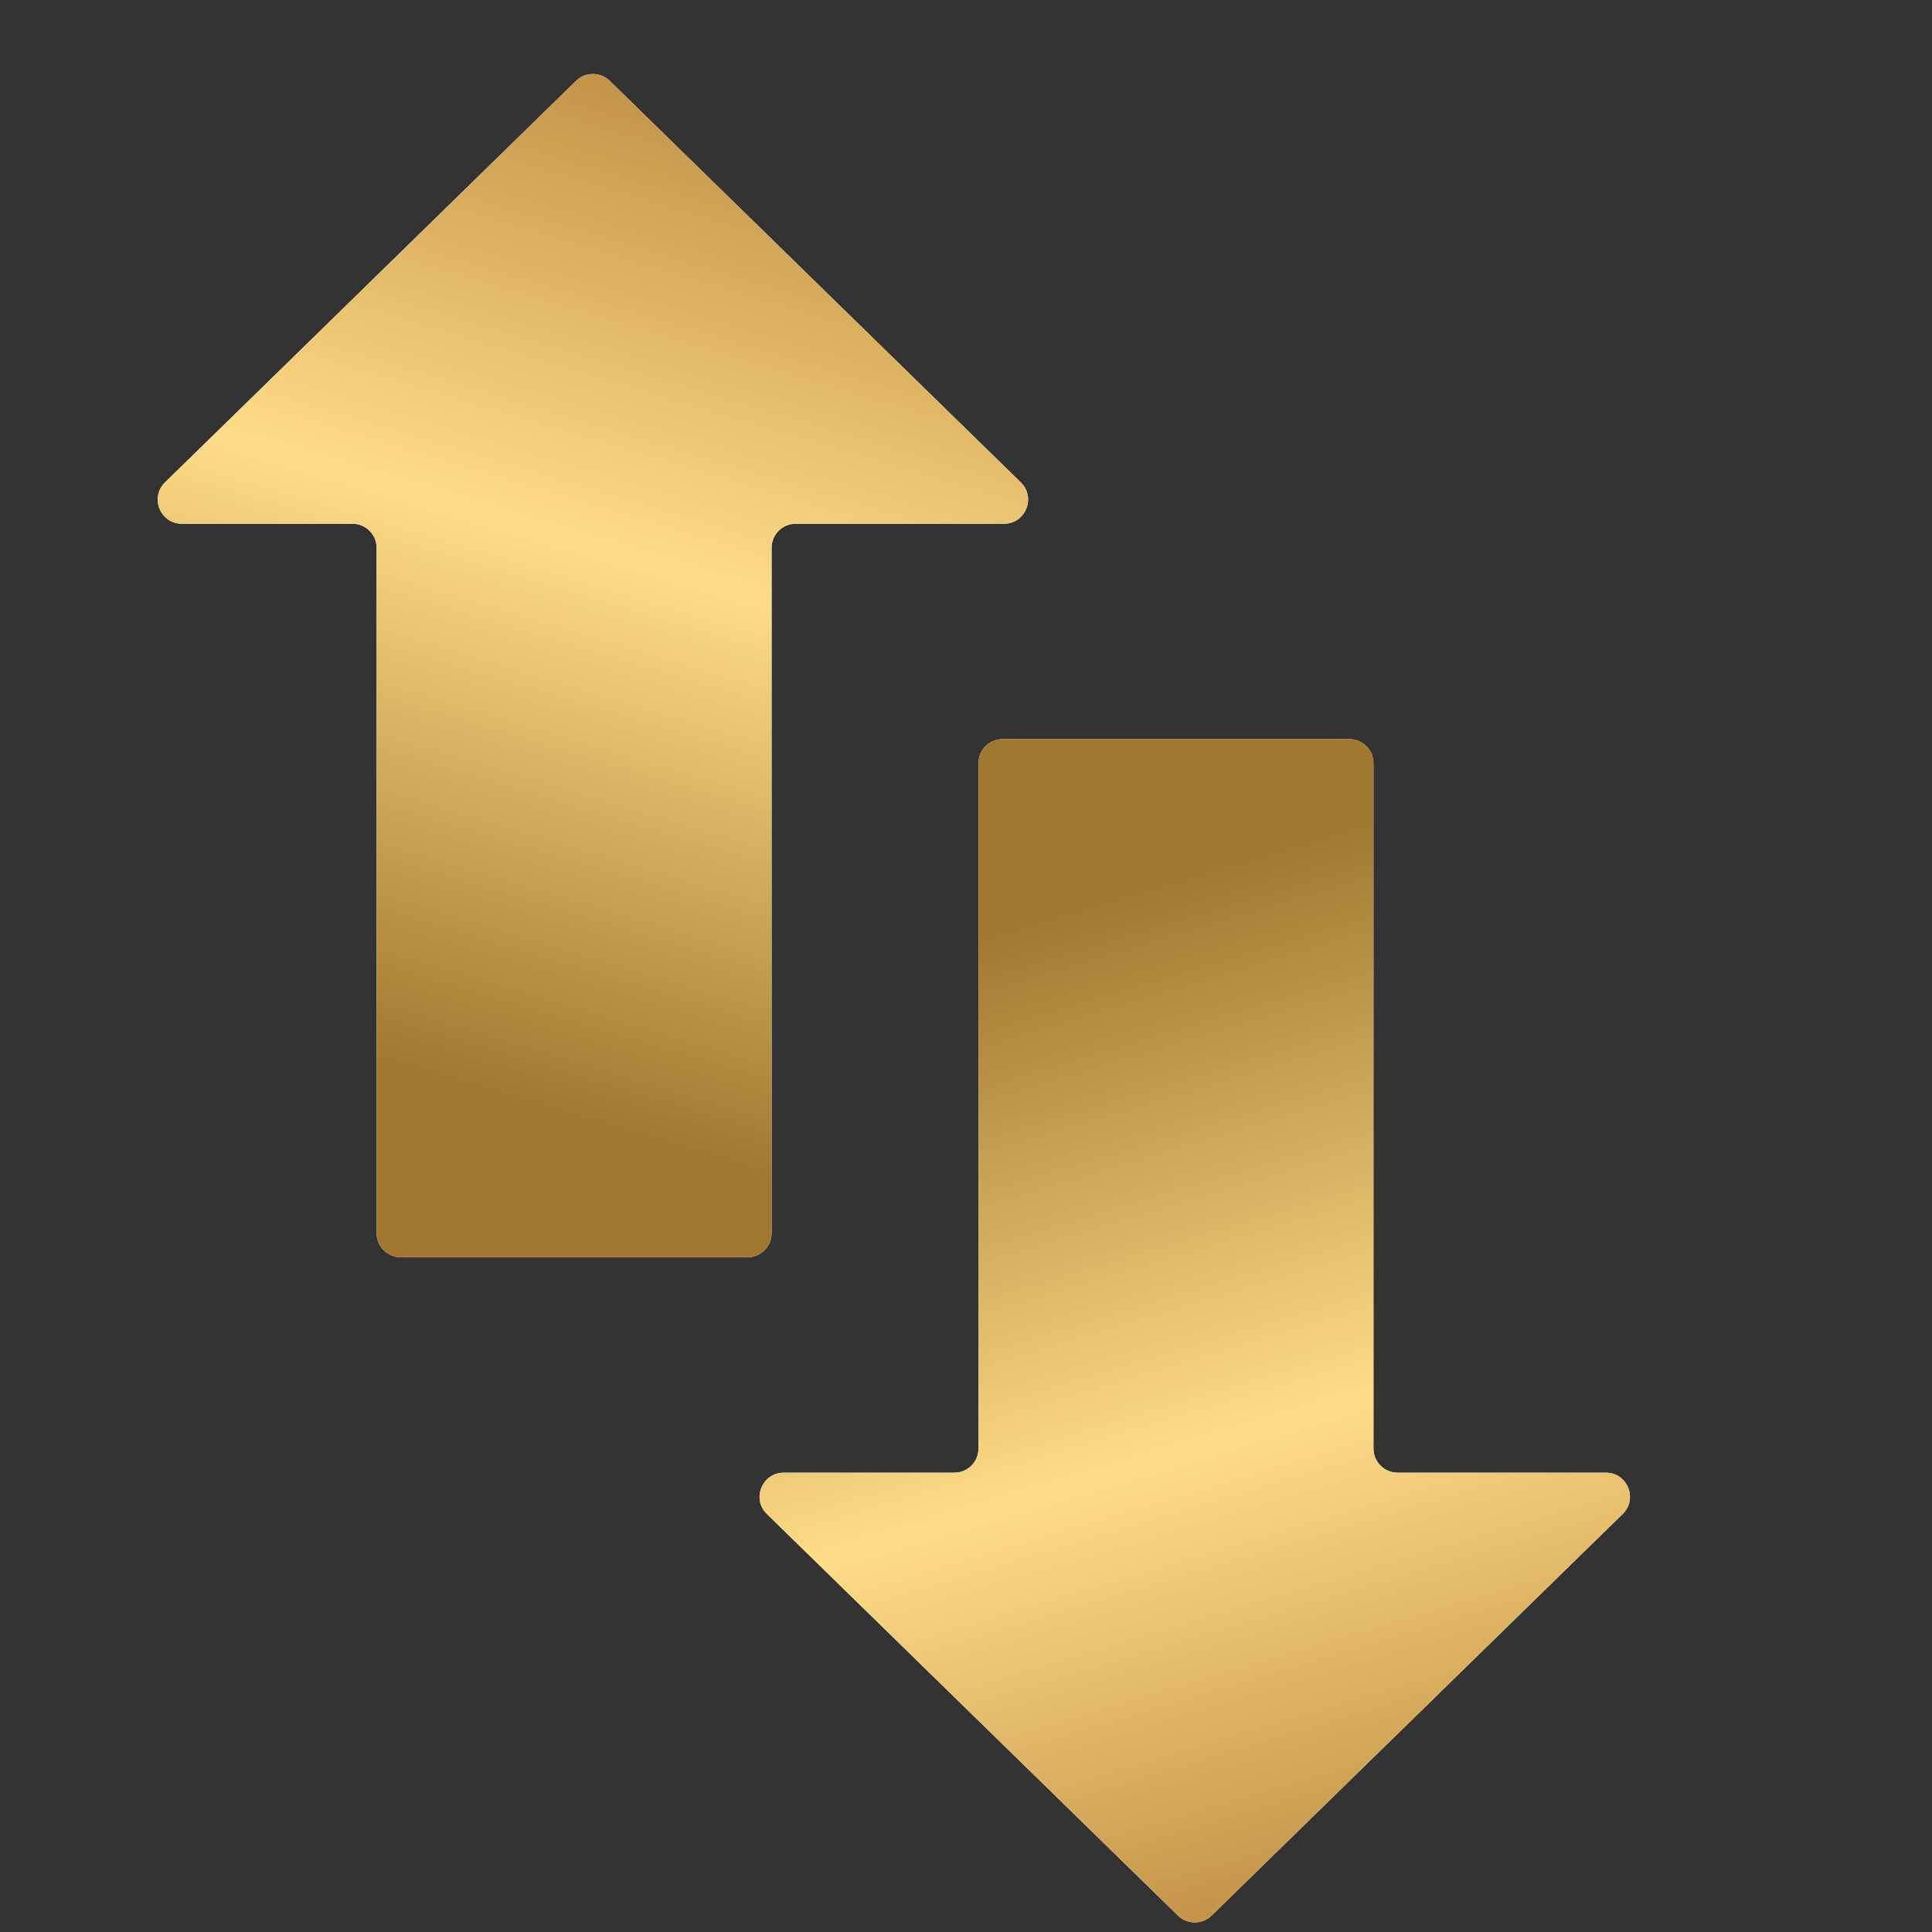
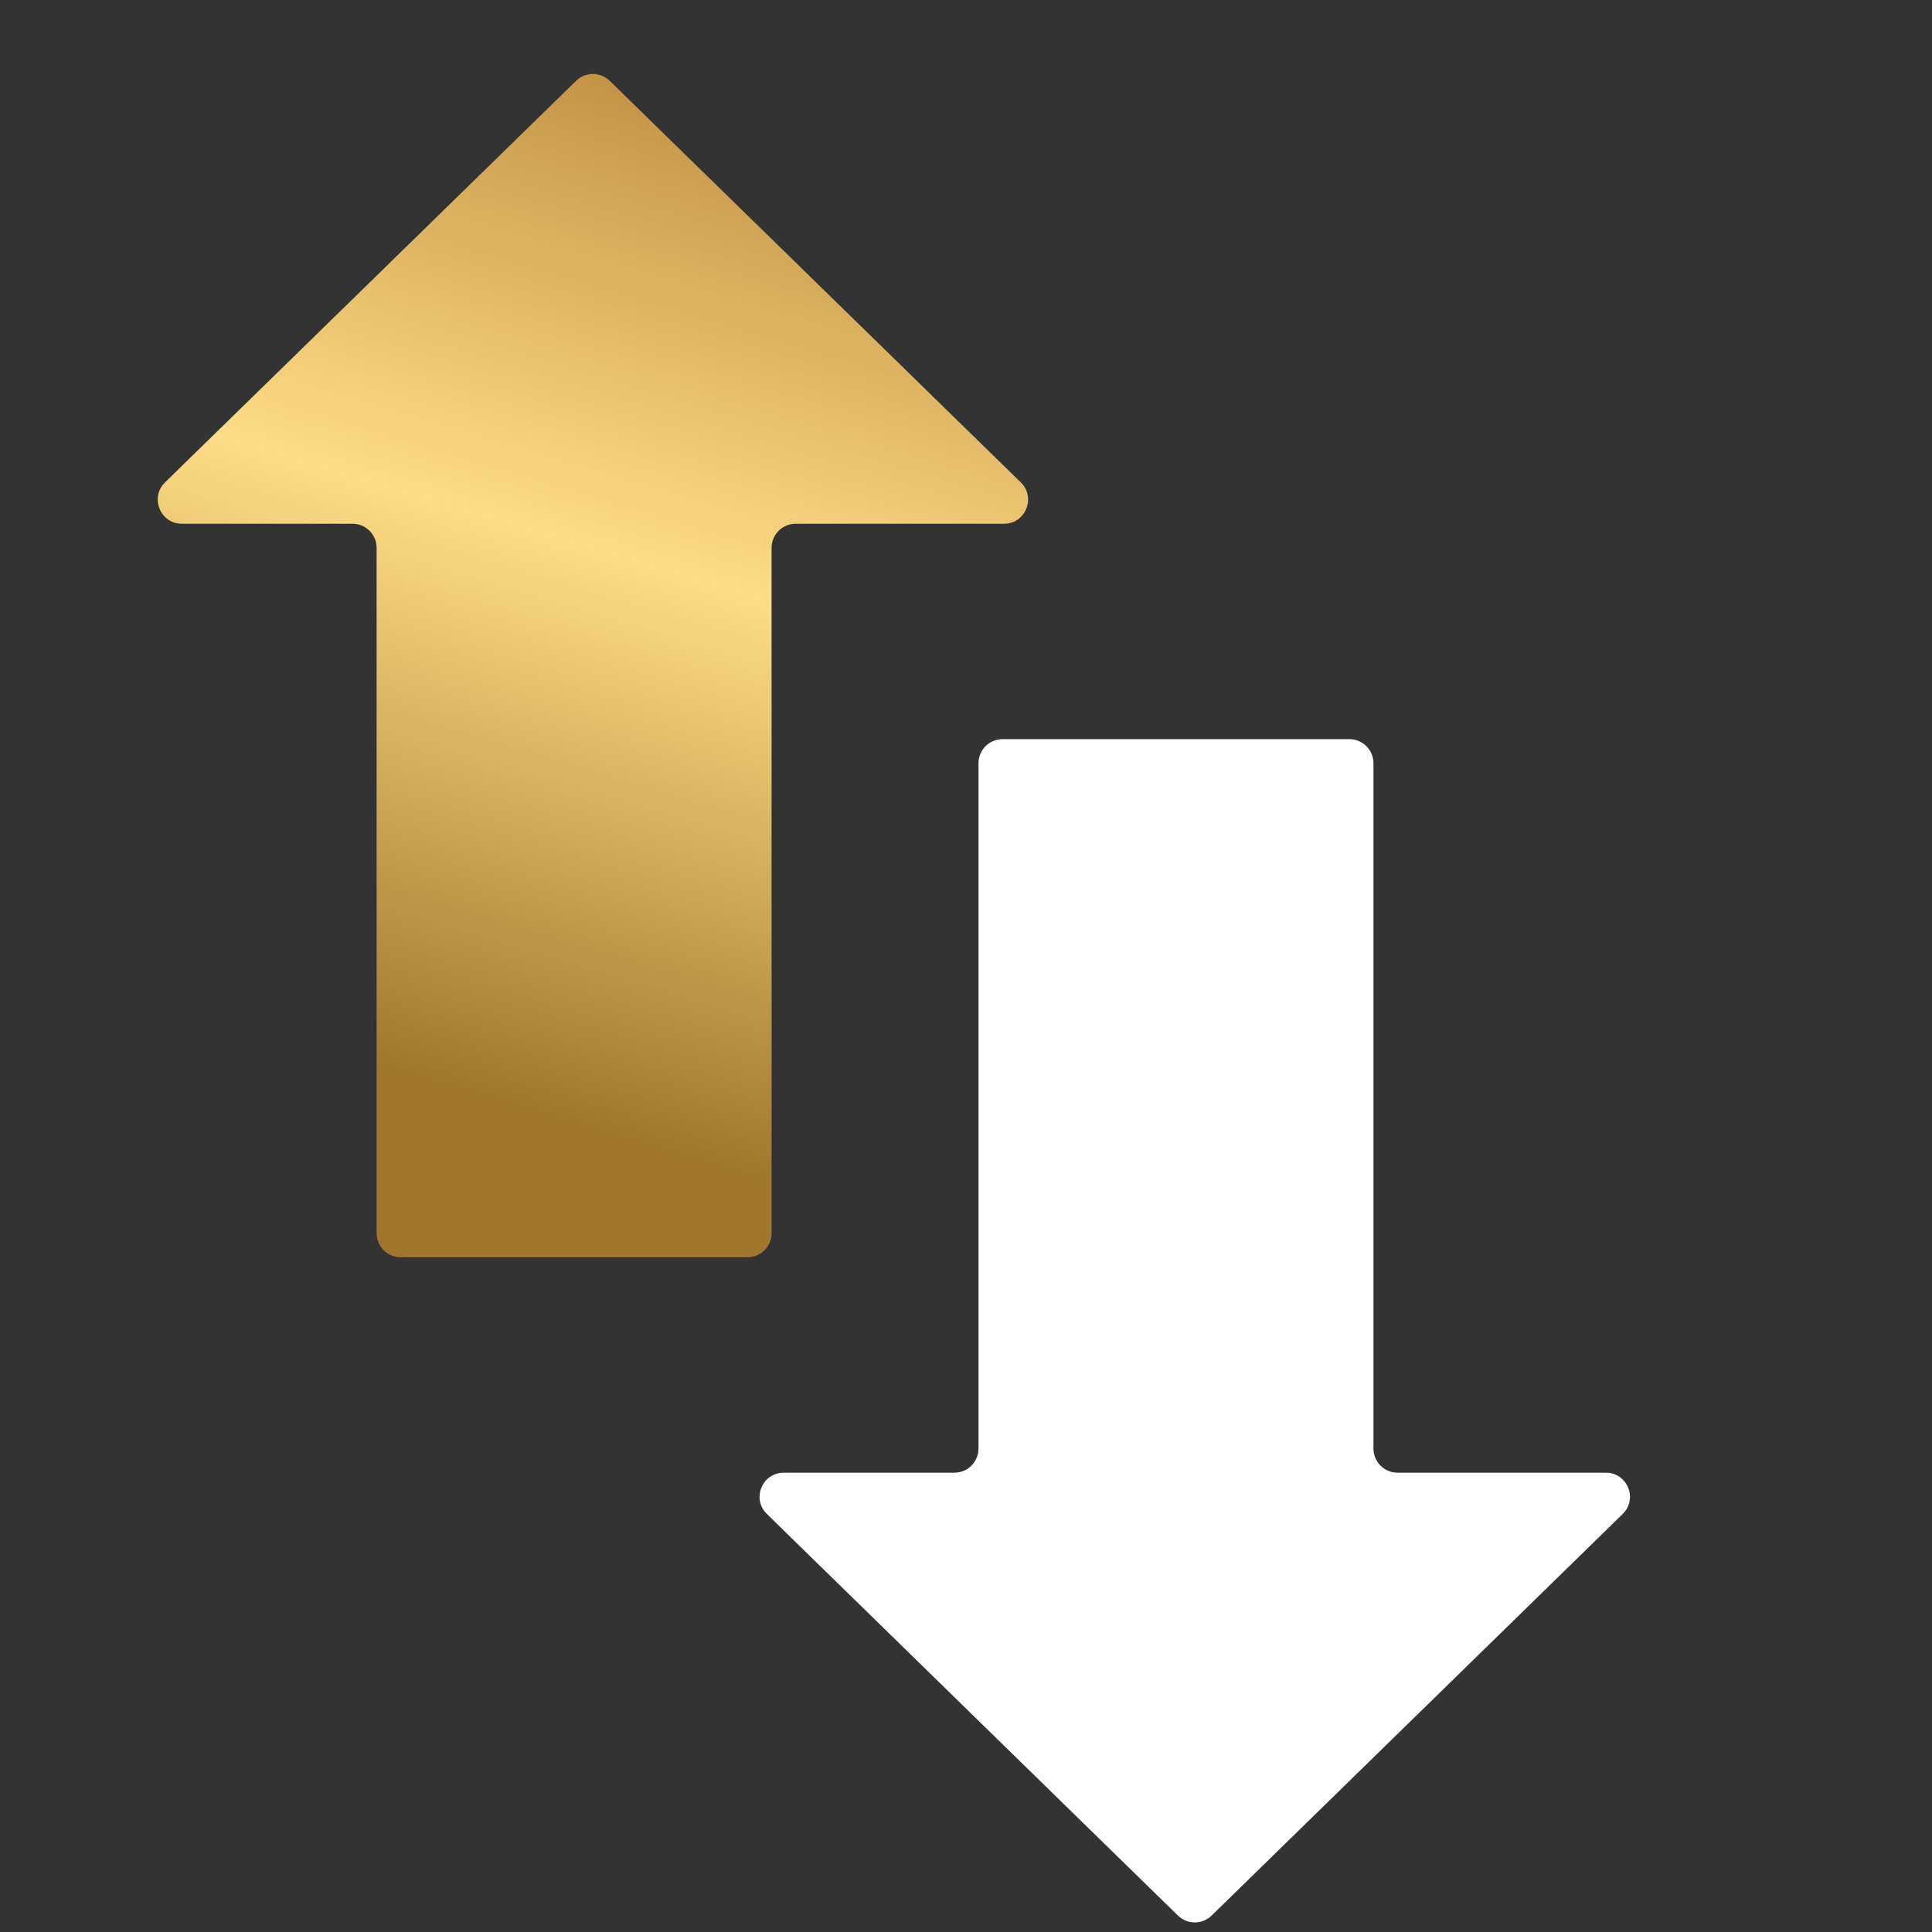
<svg xmlns="http://www.w3.org/2000/svg" width="90" height="90" viewBox="0 0 90 90" fill="none">
  <rect x="0" y="0" width="90" height="90" fill="#333333" stroke="none" />
-   <path d="M16.421 24.398H8.471C7.465 24.398 6.967 23.175 7.687 22.472L26.835 3.766C27.272 3.34 27.968 3.34 28.404 3.766L47.553 22.472C48.273 23.175 47.775 24.398 46.768 24.398H37.066C36.446 24.398 35.943 24.9 35.943 25.52V57.445C35.943 58.065 35.441 58.568 34.821 58.568H18.667C18.047 58.568 17.544 58.065 17.544 57.445V25.52C17.544 24.9 17.041 24.398 16.421 24.398Z" fill="white" />
  <path d="M16.421 24.398H8.471C7.465 24.398 6.967 23.175 7.687 22.472L26.835 3.766C27.272 3.34 27.968 3.34 28.404 3.766L47.553 22.472C48.273 23.175 47.775 24.398 46.768 24.398H37.066C36.446 24.398 35.943 24.9 35.943 25.52V57.445C35.943 58.065 35.441 58.568 34.821 58.568H18.667C18.047 58.568 17.544 58.065 17.544 57.445V25.52C17.544 24.9 17.041 24.398 16.421 24.398Z" fill="url(#paint0_linear_1238_32087)" />
  <path d="M44.459 68.603H36.509C35.503 68.603 35.005 69.825 35.725 70.528L54.873 89.234C55.309 89.66 56.006 89.66 56.442 89.234L75.59 70.528C76.31 69.825 75.812 68.603 74.806 68.603H65.103C64.484 68.603 63.981 68.1 63.981 67.48V35.555C63.981 34.935 63.478 34.432 62.858 34.432H46.704C46.084 34.432 45.582 34.935 45.582 35.555V67.48C45.582 68.1 45.079 68.603 44.459 68.603Z" fill="white" />
-   <path d="M44.459 68.603H36.509C35.503 68.603 35.005 69.825 35.725 70.528L54.873 89.234C55.309 89.66 56.006 89.66 56.442 89.234L75.59 70.528C76.31 69.825 75.812 68.603 74.806 68.603H65.103C64.484 68.603 63.981 68.1 63.981 67.48V35.555C63.981 34.935 63.478 34.432 62.858 34.432H46.704C46.084 34.432 45.582 34.935 45.582 35.555V67.48C45.582 68.1 45.079 68.603 44.459 68.603Z" fill="url(#paint1_linear_1238_32087)" />
  <defs>
    <linearGradient id="paint0_linear_1238_32087" x1="1.701" y1="44.805" x2="17.078" y2="-6.689" gradientUnits="userSpaceOnUse">
      <stop stop-color="#A1772F" />
      <stop offset="0.482" stop-color="#FFDC87" />
      <stop offset="1" stop-color="#B17D34" />
    </linearGradient>
    <linearGradient id="paint1_linear_1238_32087" x1="29.738" y1="48.195" x2="45.116" y2="99.689" gradientUnits="userSpaceOnUse">
      <stop stop-color="#A1772F" />
      <stop offset="0.482" stop-color="#FFDC87" />
      <stop offset="1" stop-color="#B17D34" />
    </linearGradient>
  </defs>
</svg>